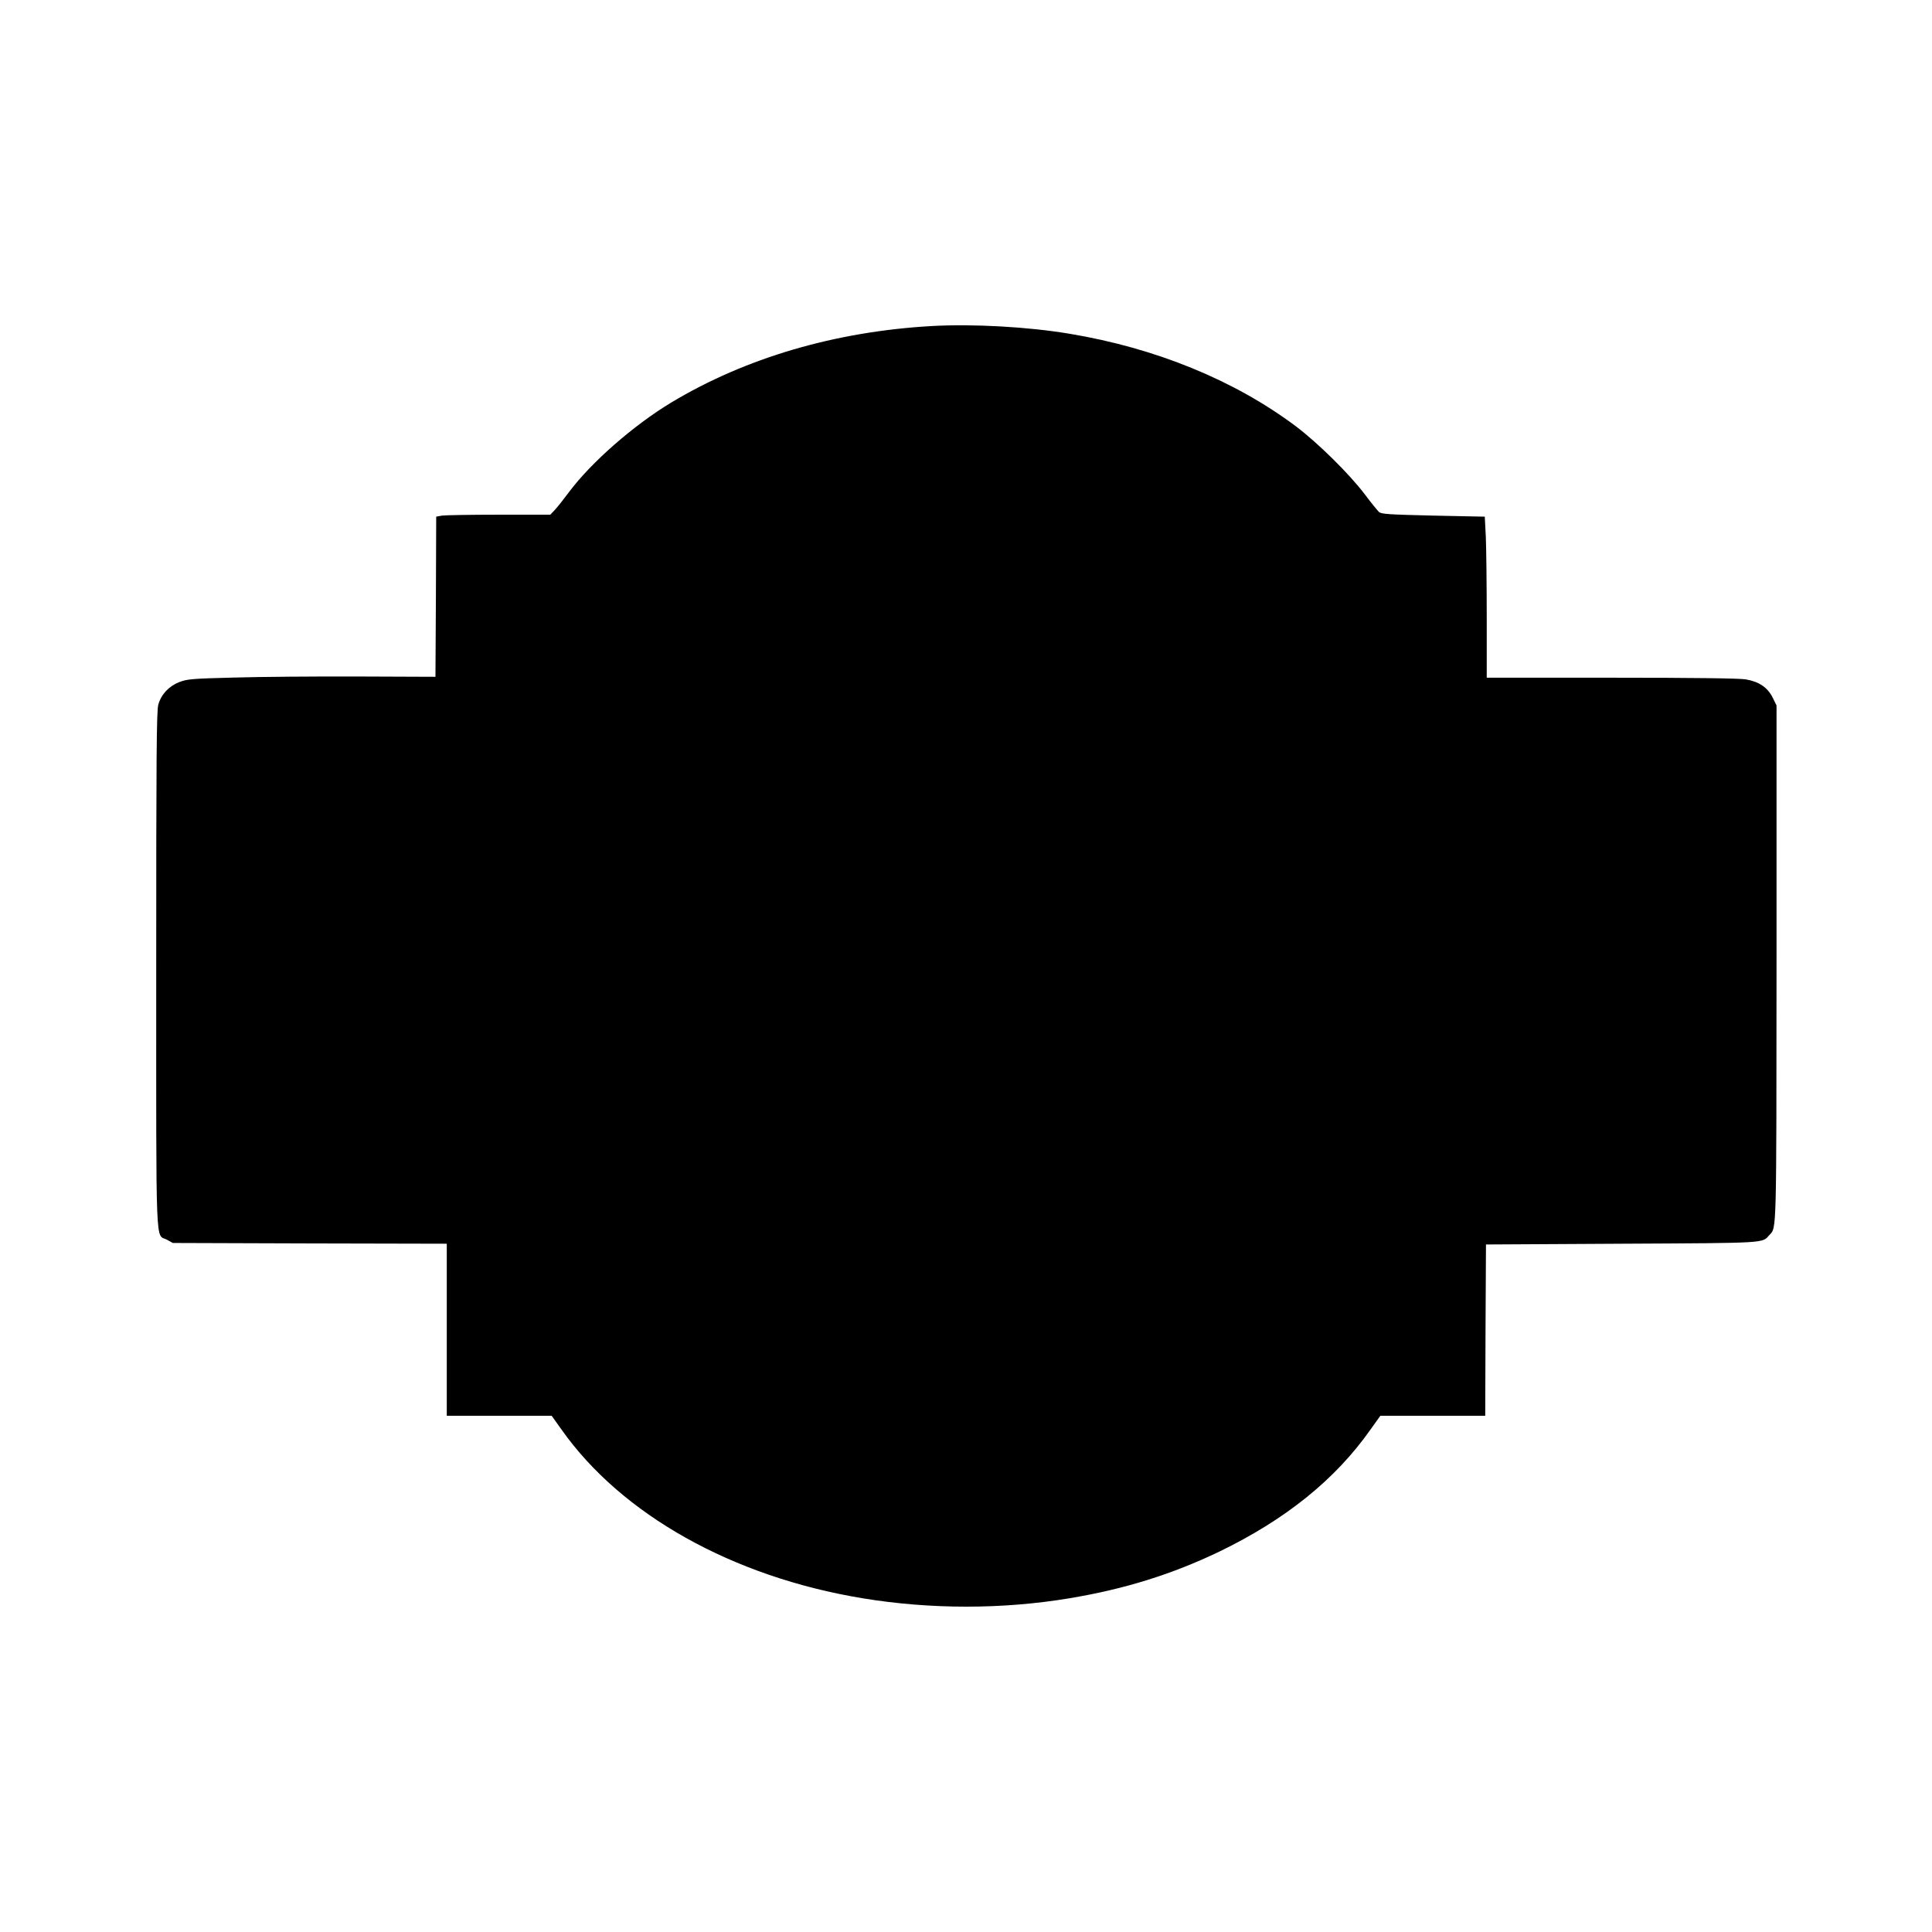
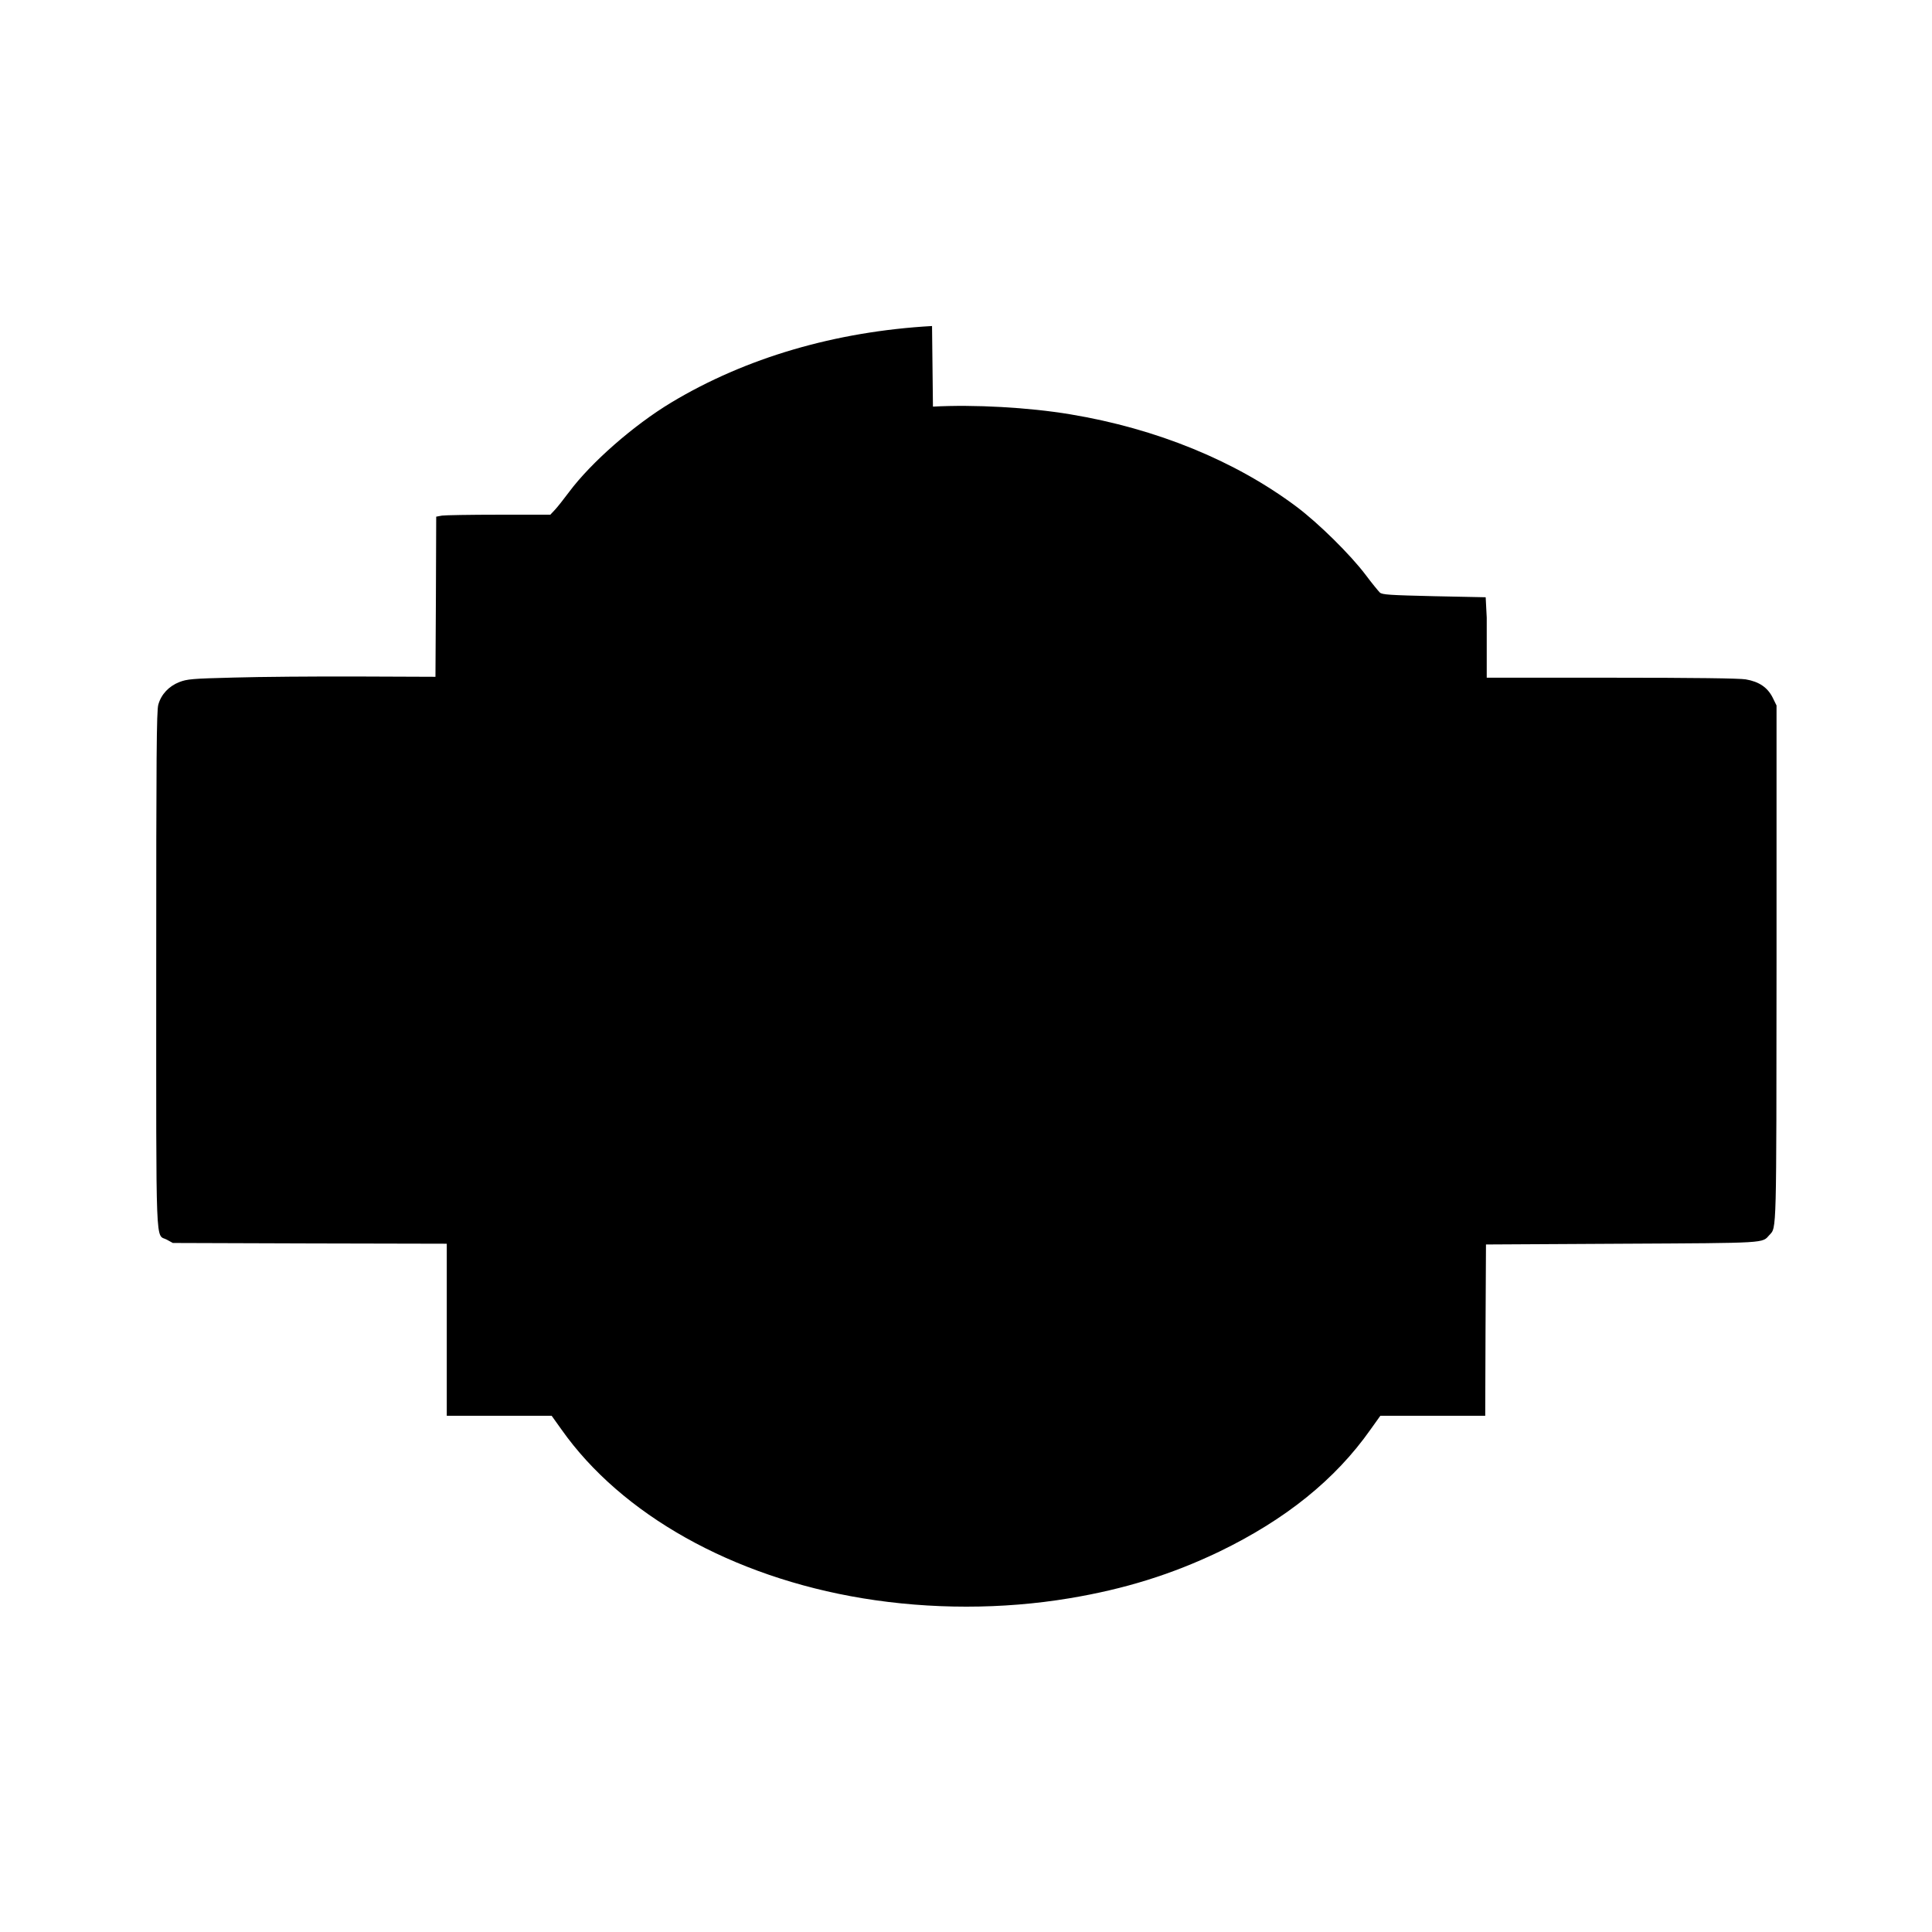
<svg xmlns="http://www.w3.org/2000/svg" version="1.0" width="1280pt" height="1280pt" viewBox="0 0 1280 1280" preserveAspectRatio="xMidYMid meet">
  <g transform="translate(0,1280) scale(0.1,-0.1)" fill="#000000" stroke="none">
-     <path d="M6175 10640 c-641 -36 -1236 -211 -1728 -507 -249 -150 -531 -397 -677 -593 -35 -47 -77 -100 -93 -117 l-31 -33 -340 0 c-188 0 -358 -3 -378 -6 l-38 -7 -2 -530 -3 -531 -515 2 c-283 1 -652 -2 -820 -7 -279 -7 -310 -10 -362 -30 -69 -27 -120 -81 -139 -149 -12 -39 -14 -340 -14 -1758 0 -1902 -6 -1747 70 -1787 l40 -22 908 -3 907 -2 0 -570 0 -570 348 0 347 0 65 -91 c398 -564 1133 -976 1995 -1118 449 -74 927 -74 1370 0 367 61 680 159 993 309 440 213 769 478 1002 809 l65 91 347 0 348 0 2 568 3 567 900 5 c976 5 928 3 978 58 48 52 46 -10 47 1803 l0 1705 -26 53 c-34 67 -90 105 -178 120 -42 7 -336 11 -889 11 l-827 0 0 398 c0 220 -3 460 -6 534 l-7 135 -341 7 c-297 7 -343 10 -360 24 -10 10 -53 62 -94 117 -102 135 -311 341 -457 451 -407 305 -928 518 -1500 613 -275 46 -639 66 -910 51z" />
+     <path d="M6175 10640 c-641 -36 -1236 -211 -1728 -507 -249 -150 -531 -397 -677 -593 -35 -47 -77 -100 -93 -117 l-31 -33 -340 0 c-188 0 -358 -3 -378 -6 l-38 -7 -2 -530 -3 -531 -515 2 c-283 1 -652 -2 -820 -7 -279 -7 -310 -10 -362 -30 -69 -27 -120 -81 -139 -149 -12 -39 -14 -340 -14 -1758 0 -1902 -6 -1747 70 -1787 l40 -22 908 -3 907 -2 0 -570 0 -570 348 0 347 0 65 -91 c398 -564 1133 -976 1995 -1118 449 -74 927 -74 1370 0 367 61 680 159 993 309 440 213 769 478 1002 809 l65 91 347 0 348 0 2 568 3 567 900 5 c976 5 928 3 978 58 48 52 46 -10 47 1803 l0 1705 -26 53 c-34 67 -90 105 -178 120 -42 7 -336 11 -889 11 l-827 0 0 398 l-7 135 -341 7 c-297 7 -343 10 -360 24 -10 10 -53 62 -94 117 -102 135 -311 341 -457 451 -407 305 -928 518 -1500 613 -275 46 -639 66 -910 51z" />
  </g>
</svg>